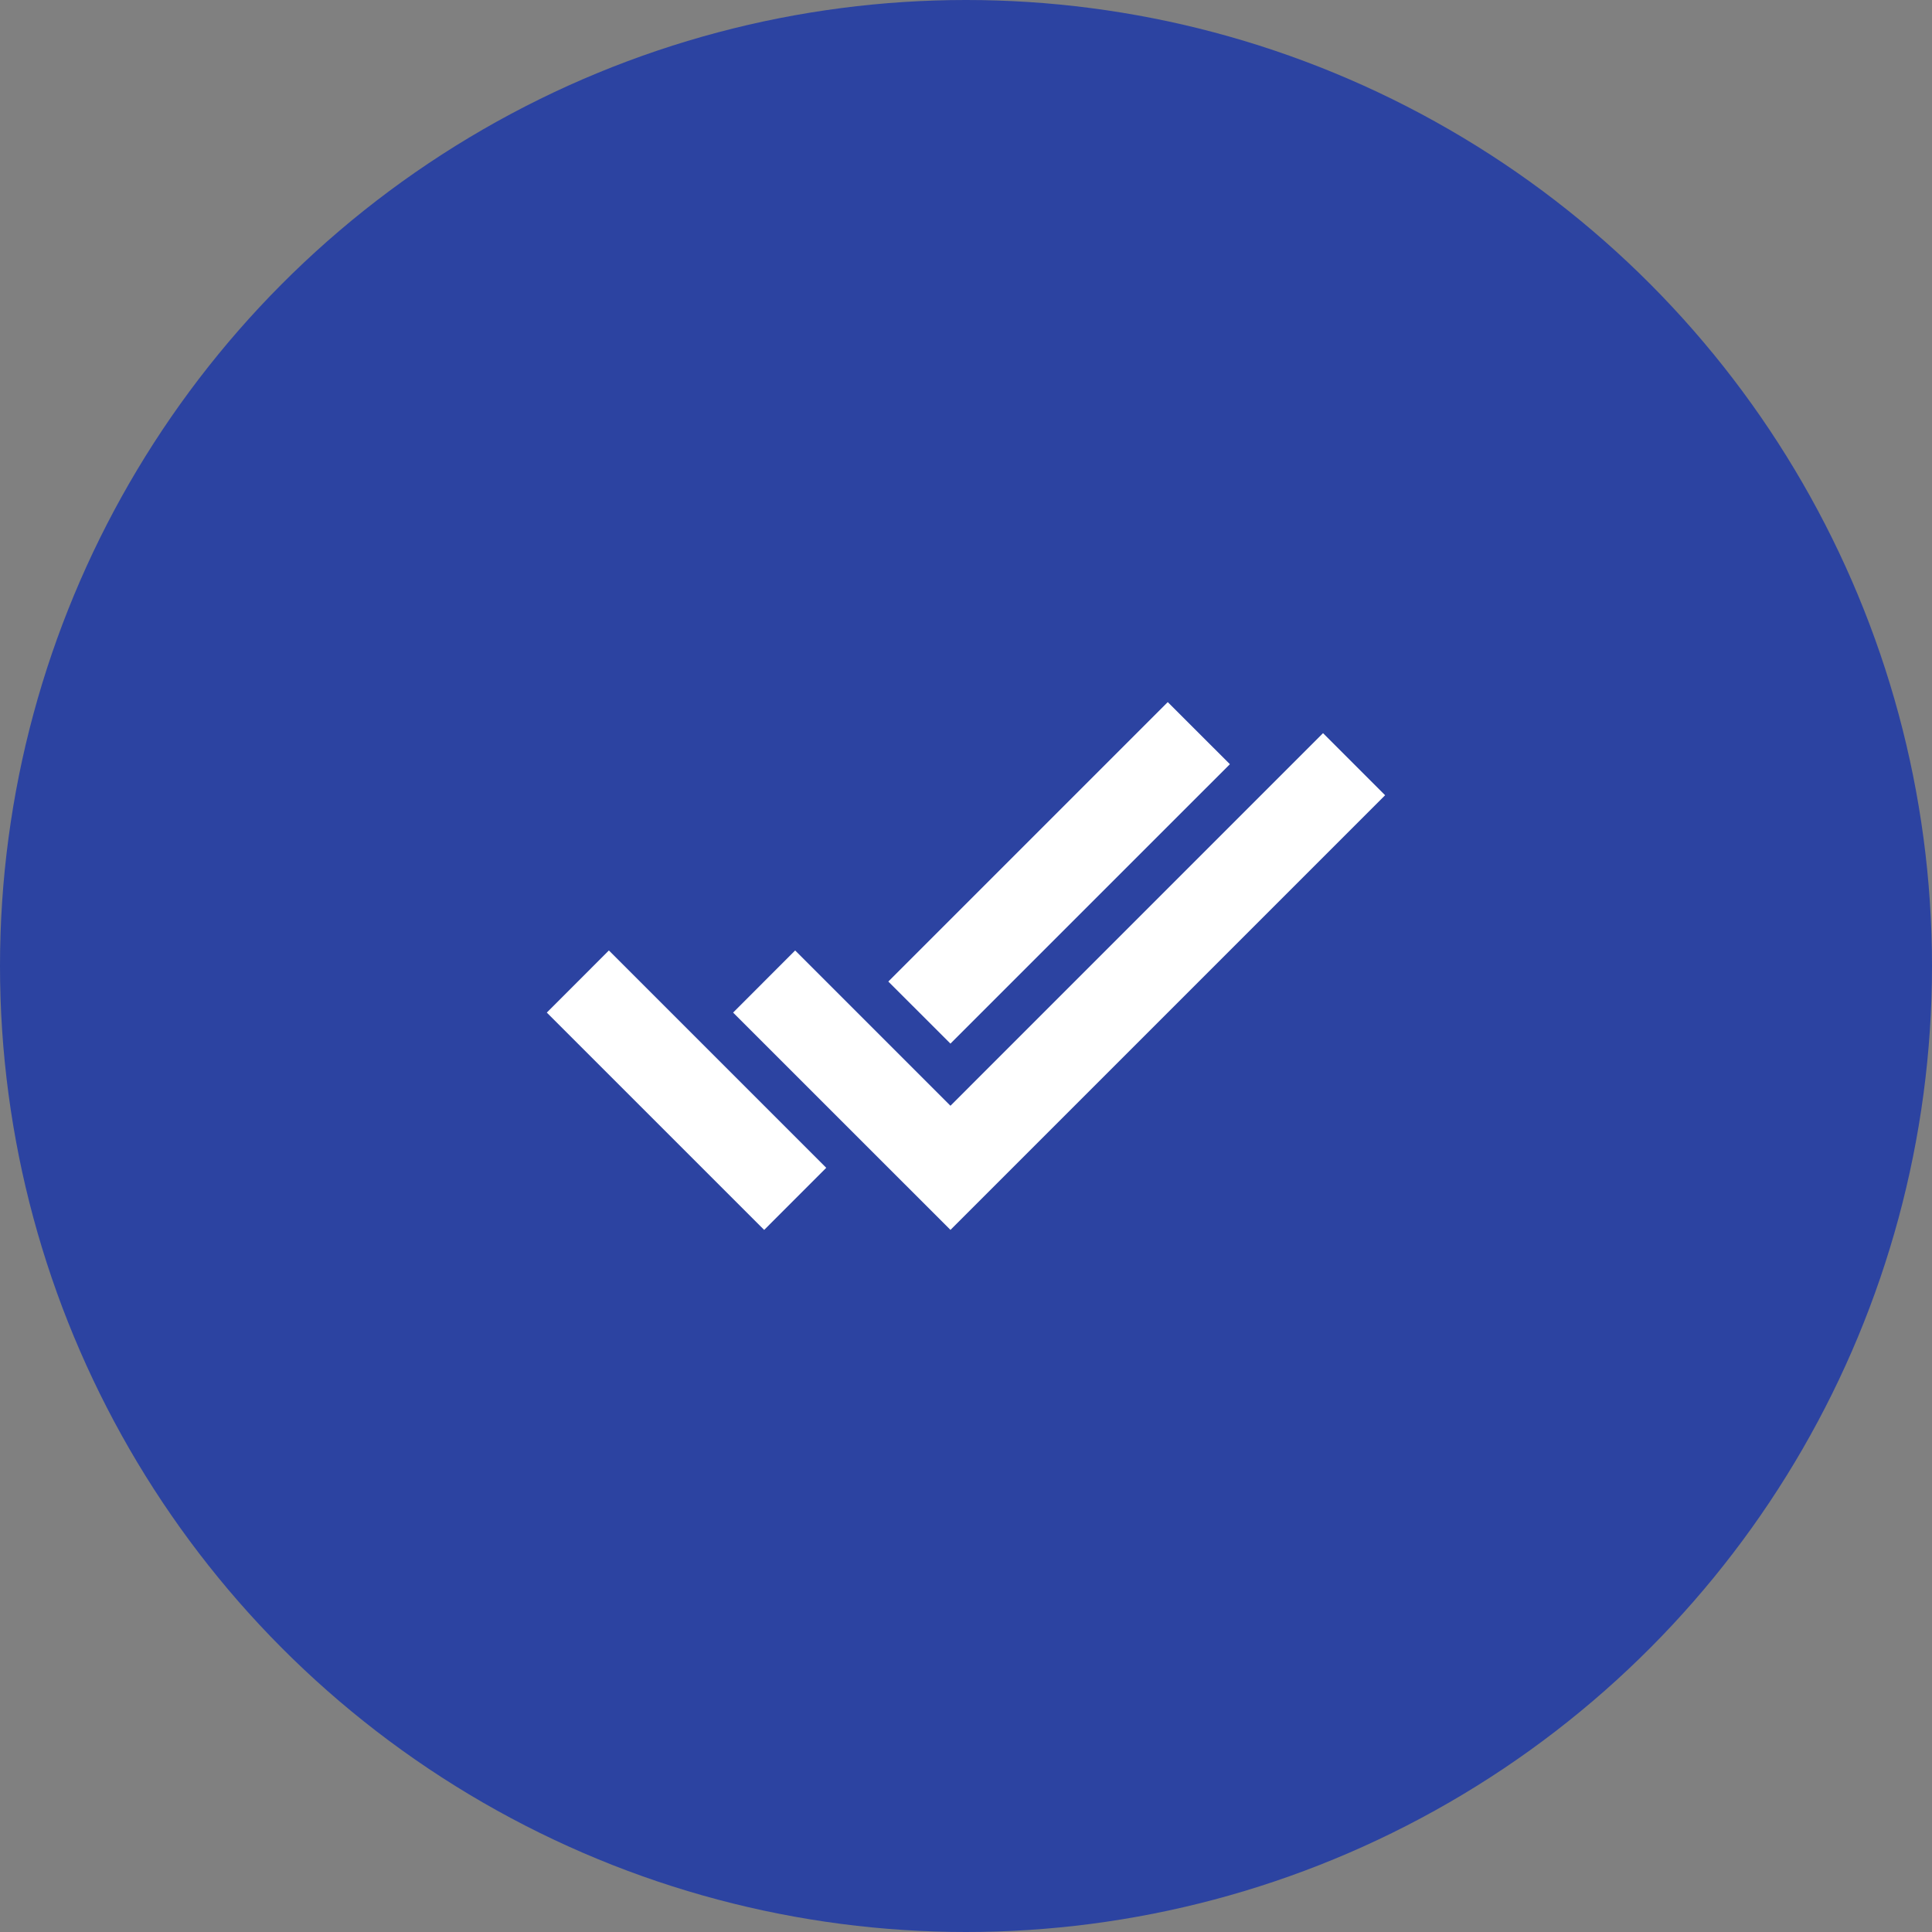
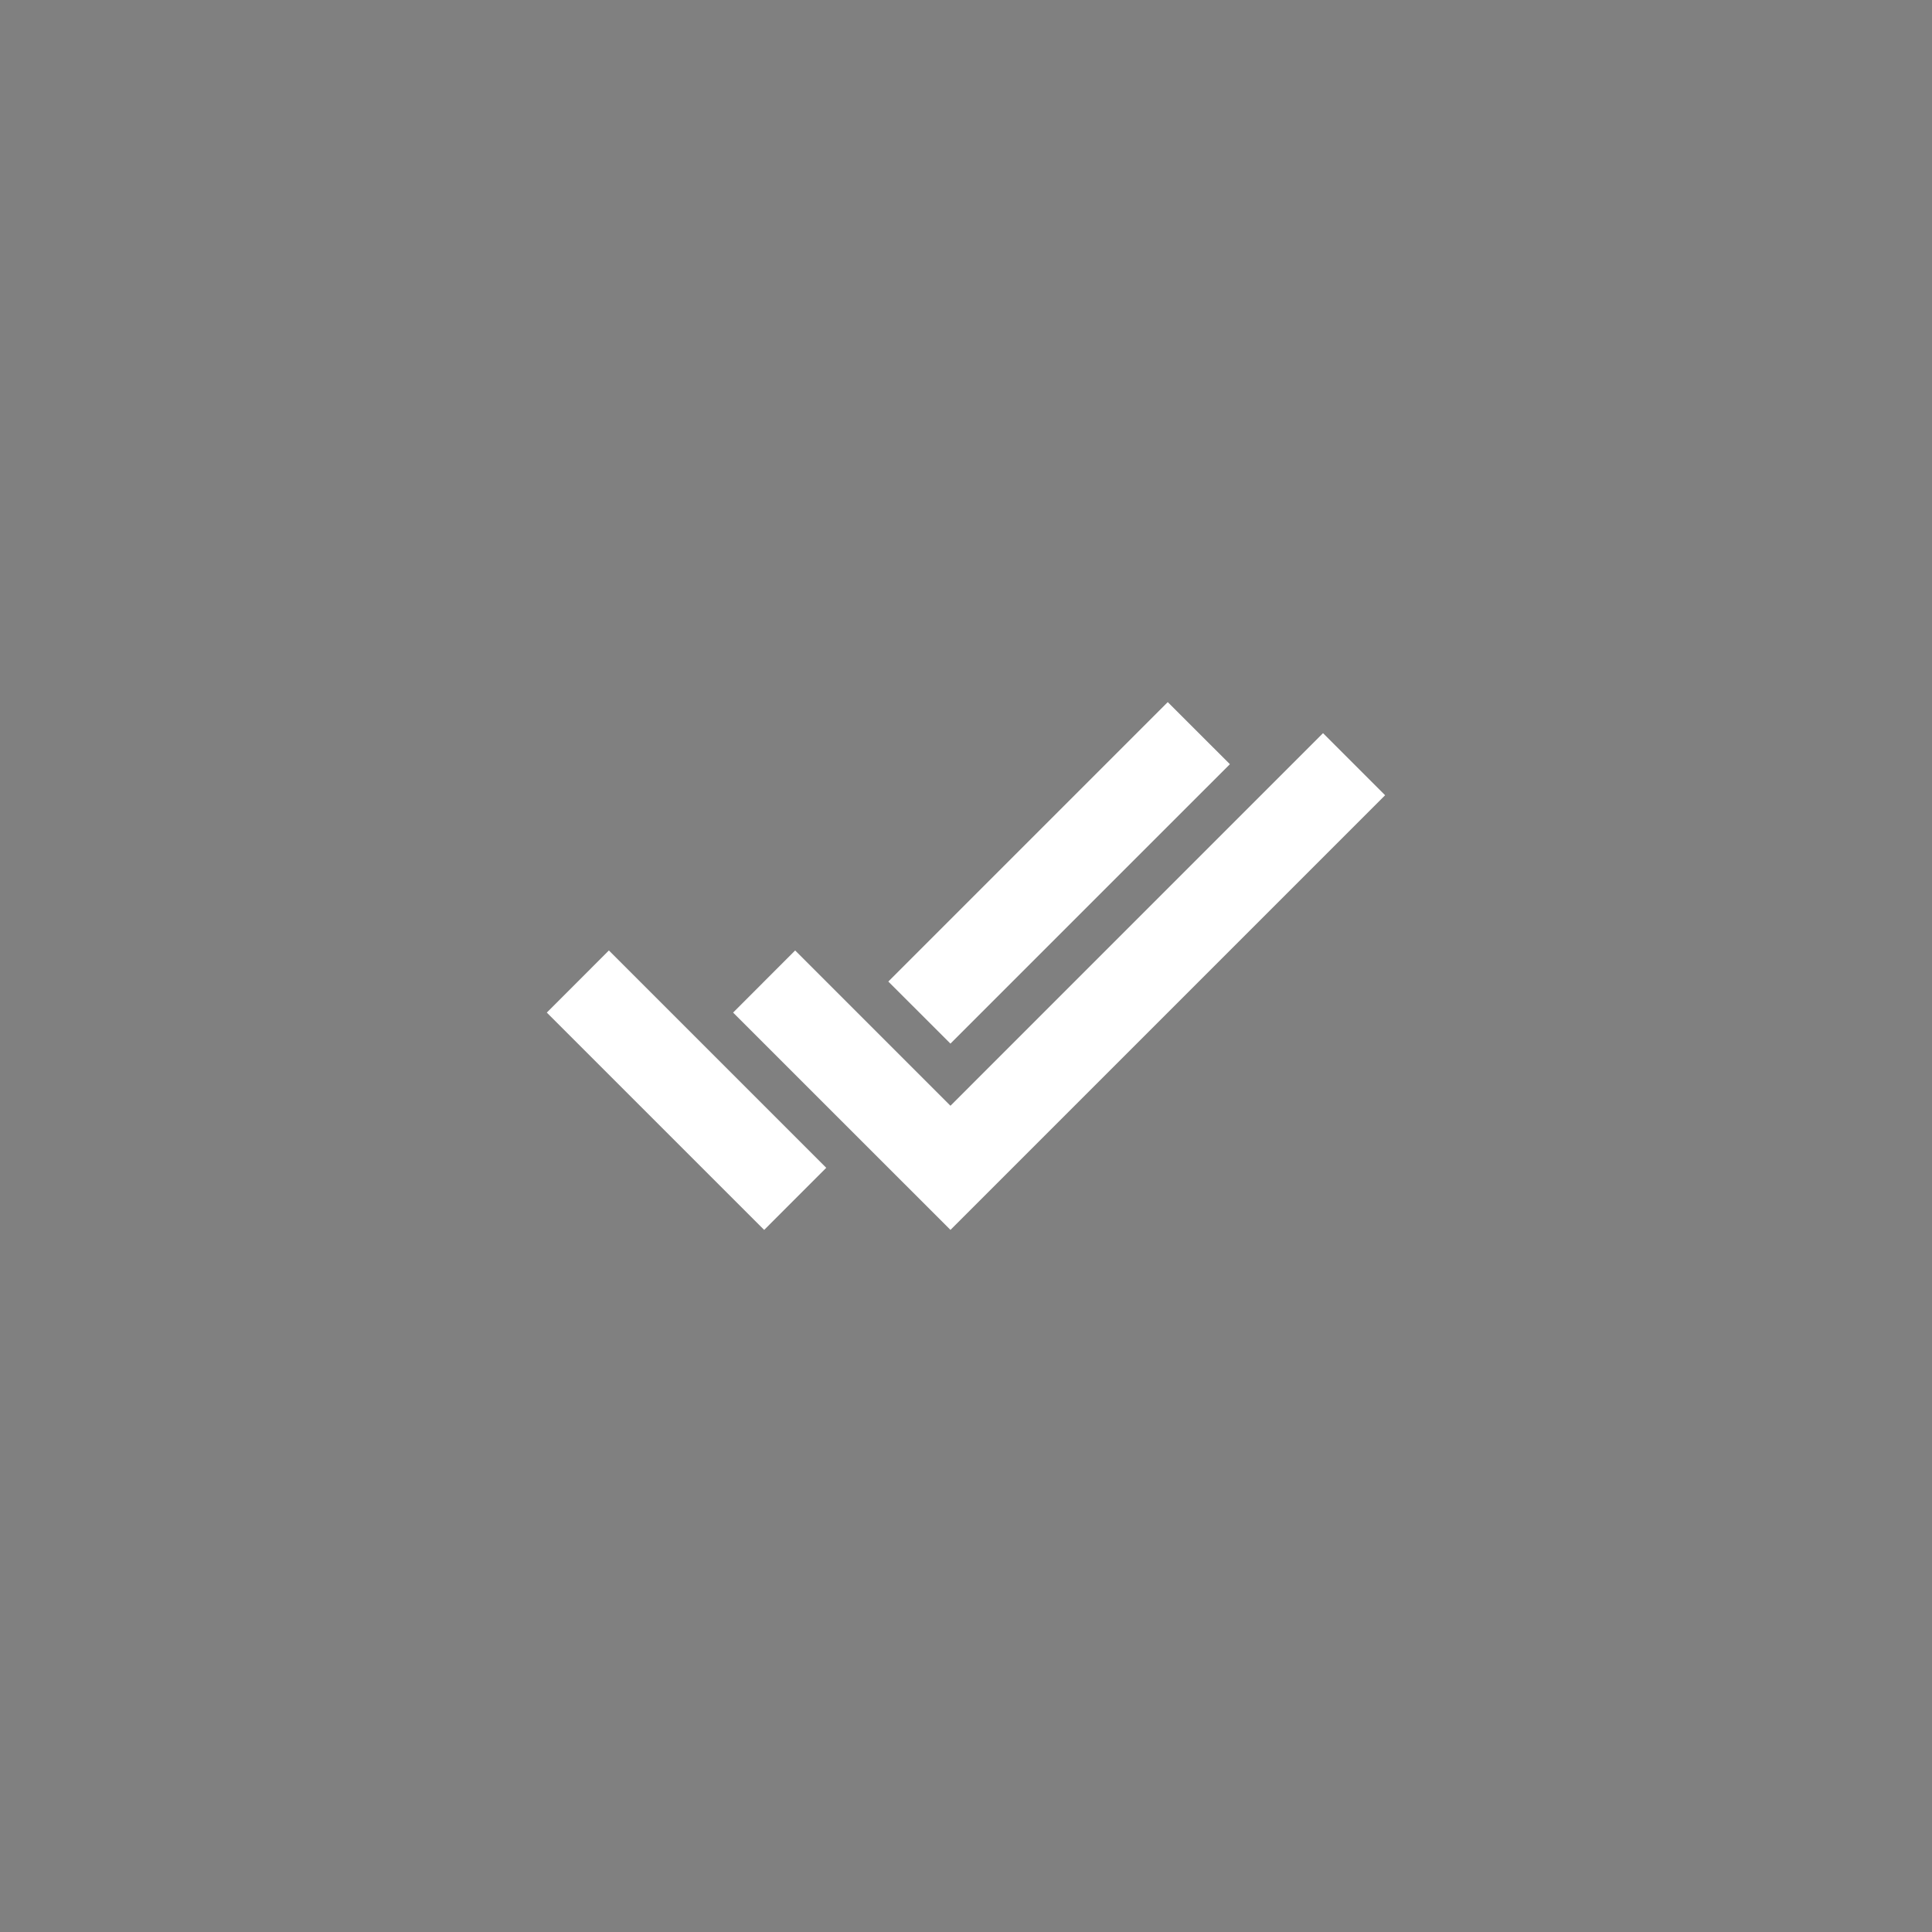
<svg xmlns="http://www.w3.org/2000/svg" width="44" height="44" viewBox="0 0 44 44" fill="none">
  <rect x="0" y="0" width="44" height="44" fill="#808080" stroke="none" />
-   <circle cx="22" cy="22" r="22" fill="#2C43A1" />
  <path d="M21.646 28.01L16.696 23.061L18.109 21.646L21.646 25.183L30.131 16.697L31.545 18.111L21.645 28.011L21.646 28.01ZM17.403 28.01L12.453 23.061L13.867 21.646L18.817 26.596L17.404 28.01H17.403ZM21.646 23.768L20.231 22.354L26.595 15.99L28.01 17.404L21.646 23.767V23.768Z" fill="white" />
</svg>